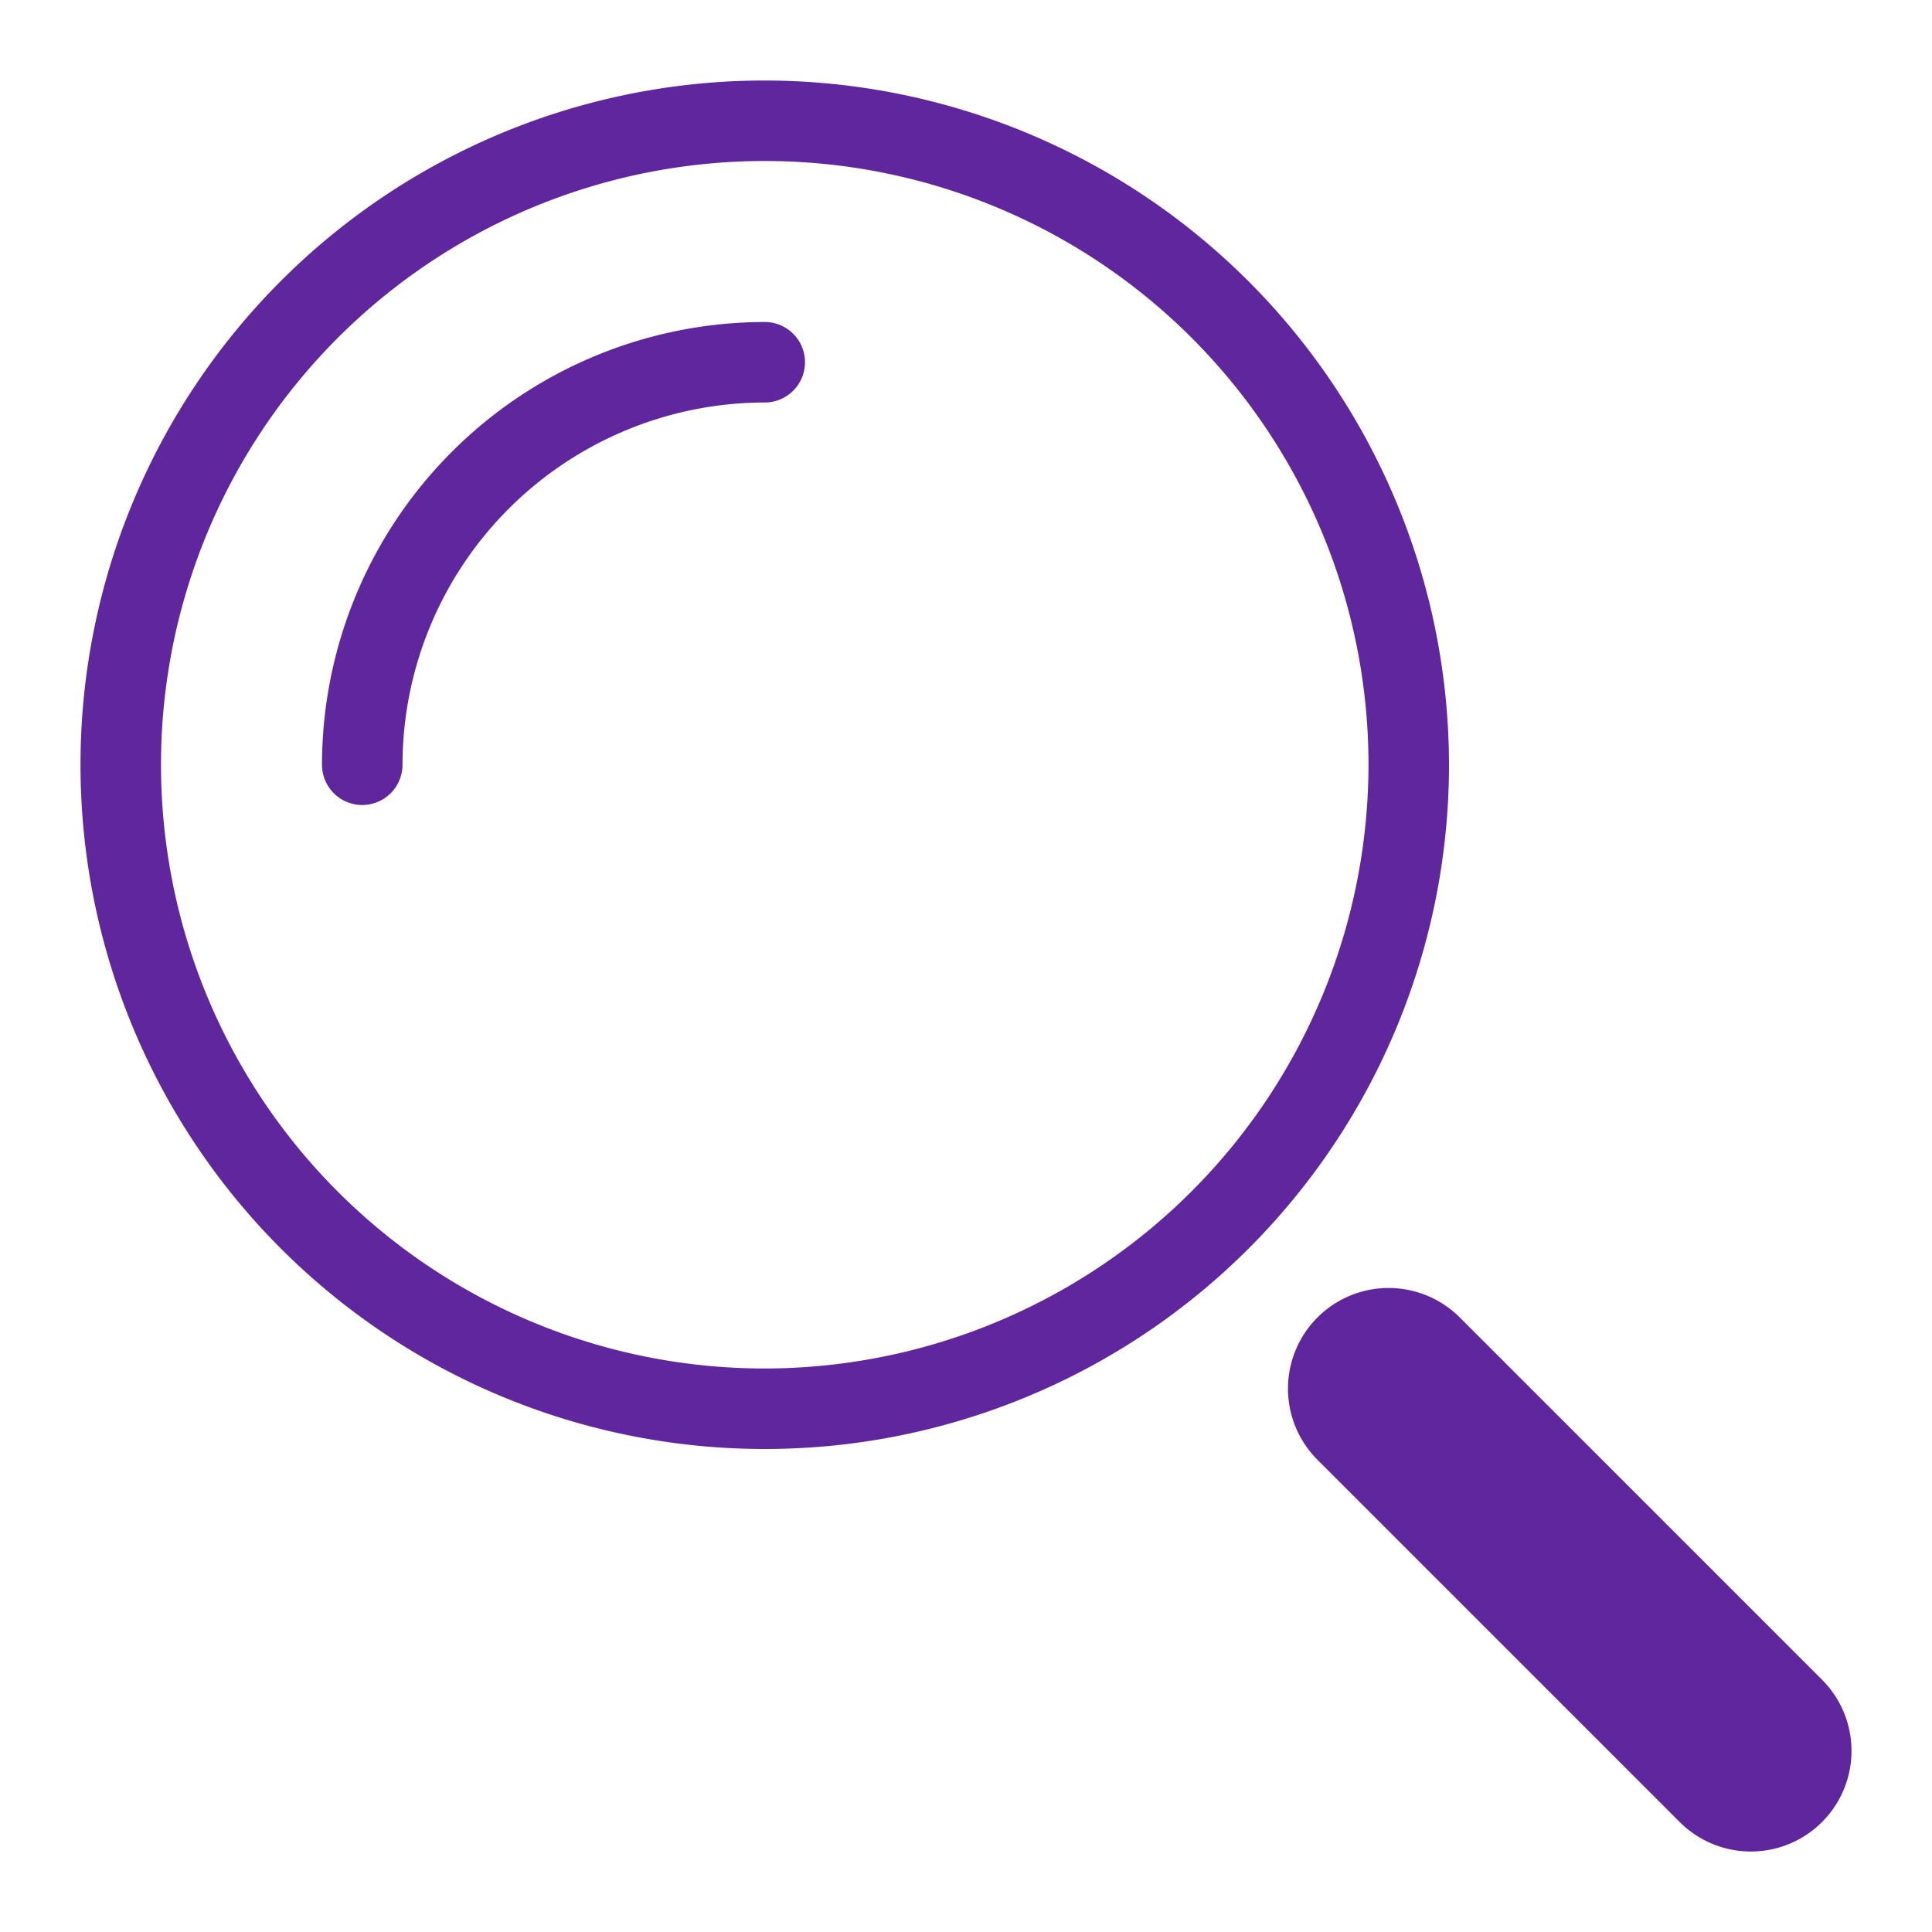
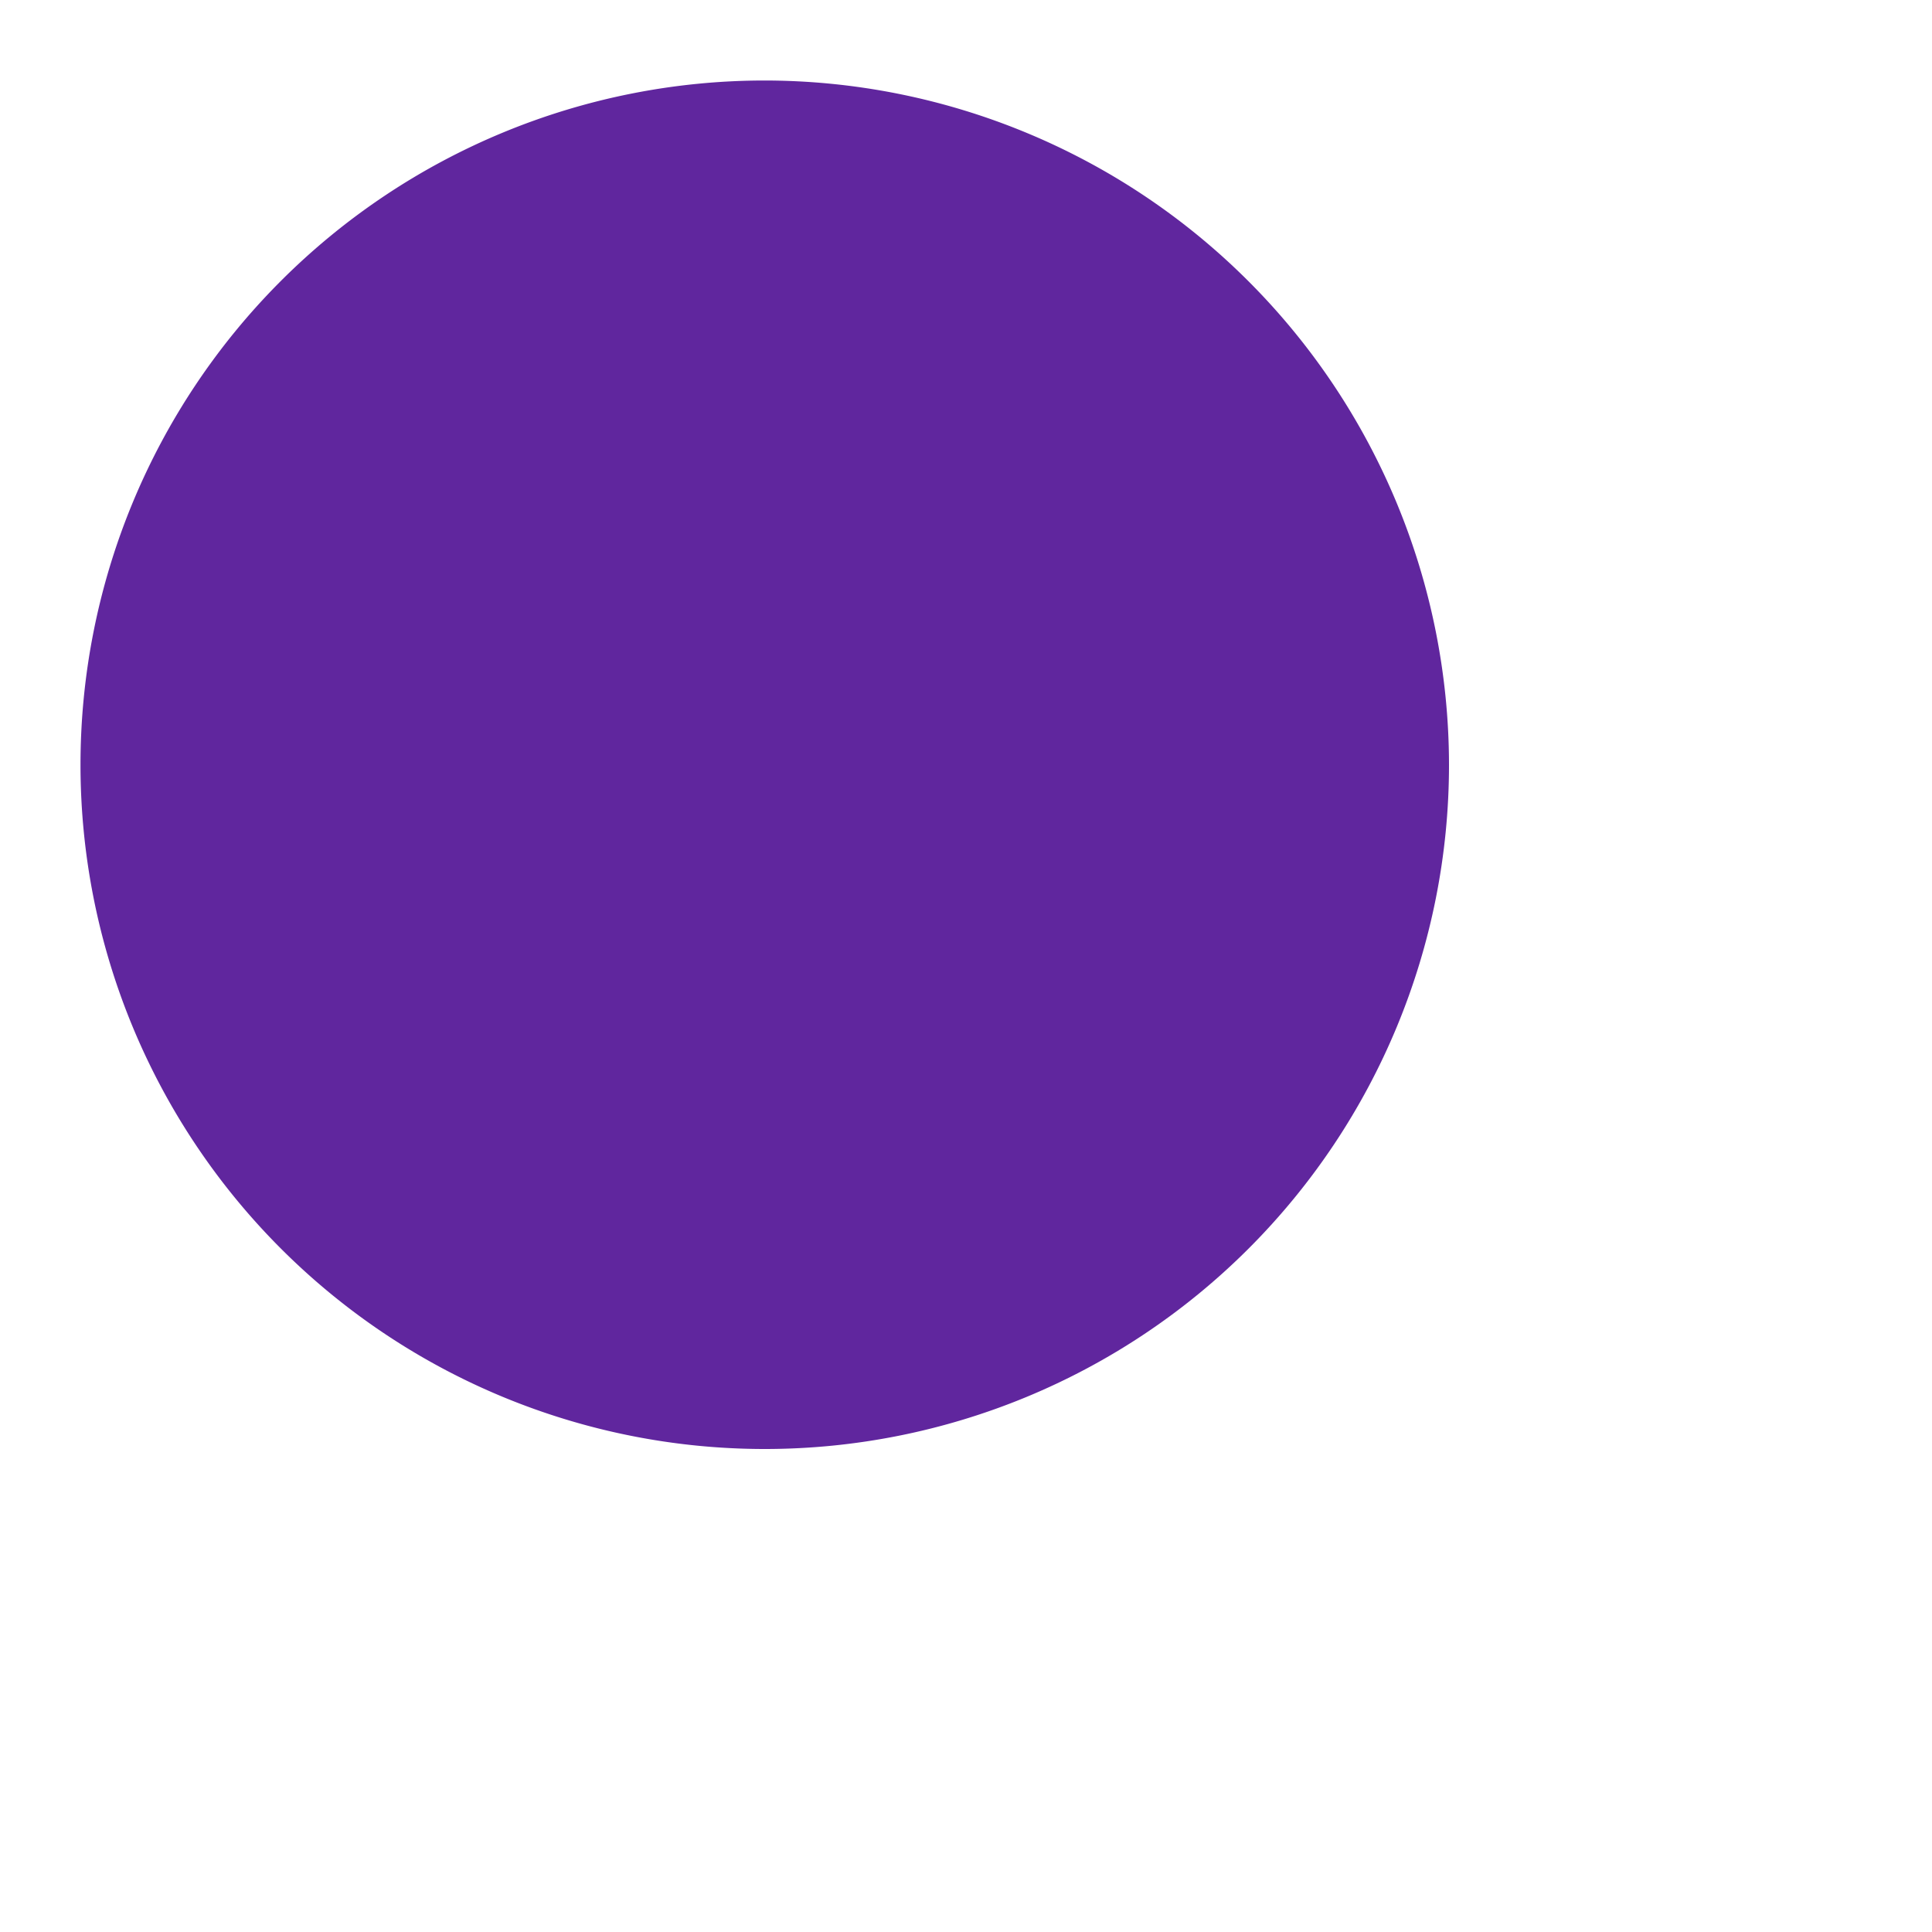
<svg xmlns="http://www.w3.org/2000/svg" viewBox="0 0 48 48" width="48" height="48">
  <title>search</title>
  <g class="nc-icon-wrapper" fill="#60269e">
-     <path data-color="color-2" d="M36.268,32.732a2.5,2.5,0,0,0-3.536,3.536l9,9a2.5,2.5,0,0,0,3.536-3.536Z" />
-     <path d="M19,2A17,17,0,1,0,36,19,17.019,17.019,0,0,0,19,2Zm0,32A15,15,0,1,1,34,19,15.017,15.017,0,0,1,19,34Z" fill="#60269e" />
-     <path data-color="color-2" d="M19,8A11.013,11.013,0,0,0,8,19a1,1,0,0,0,2,0,9.011,9.011,0,0,1,9-9,1,1,0,0,0,0-2Z" />
+     <path d="M19,2A17,17,0,1,0,36,19,17.019,17.019,0,0,0,19,2Zm0,32Z" fill="#60269e" />
  </g>
</svg>